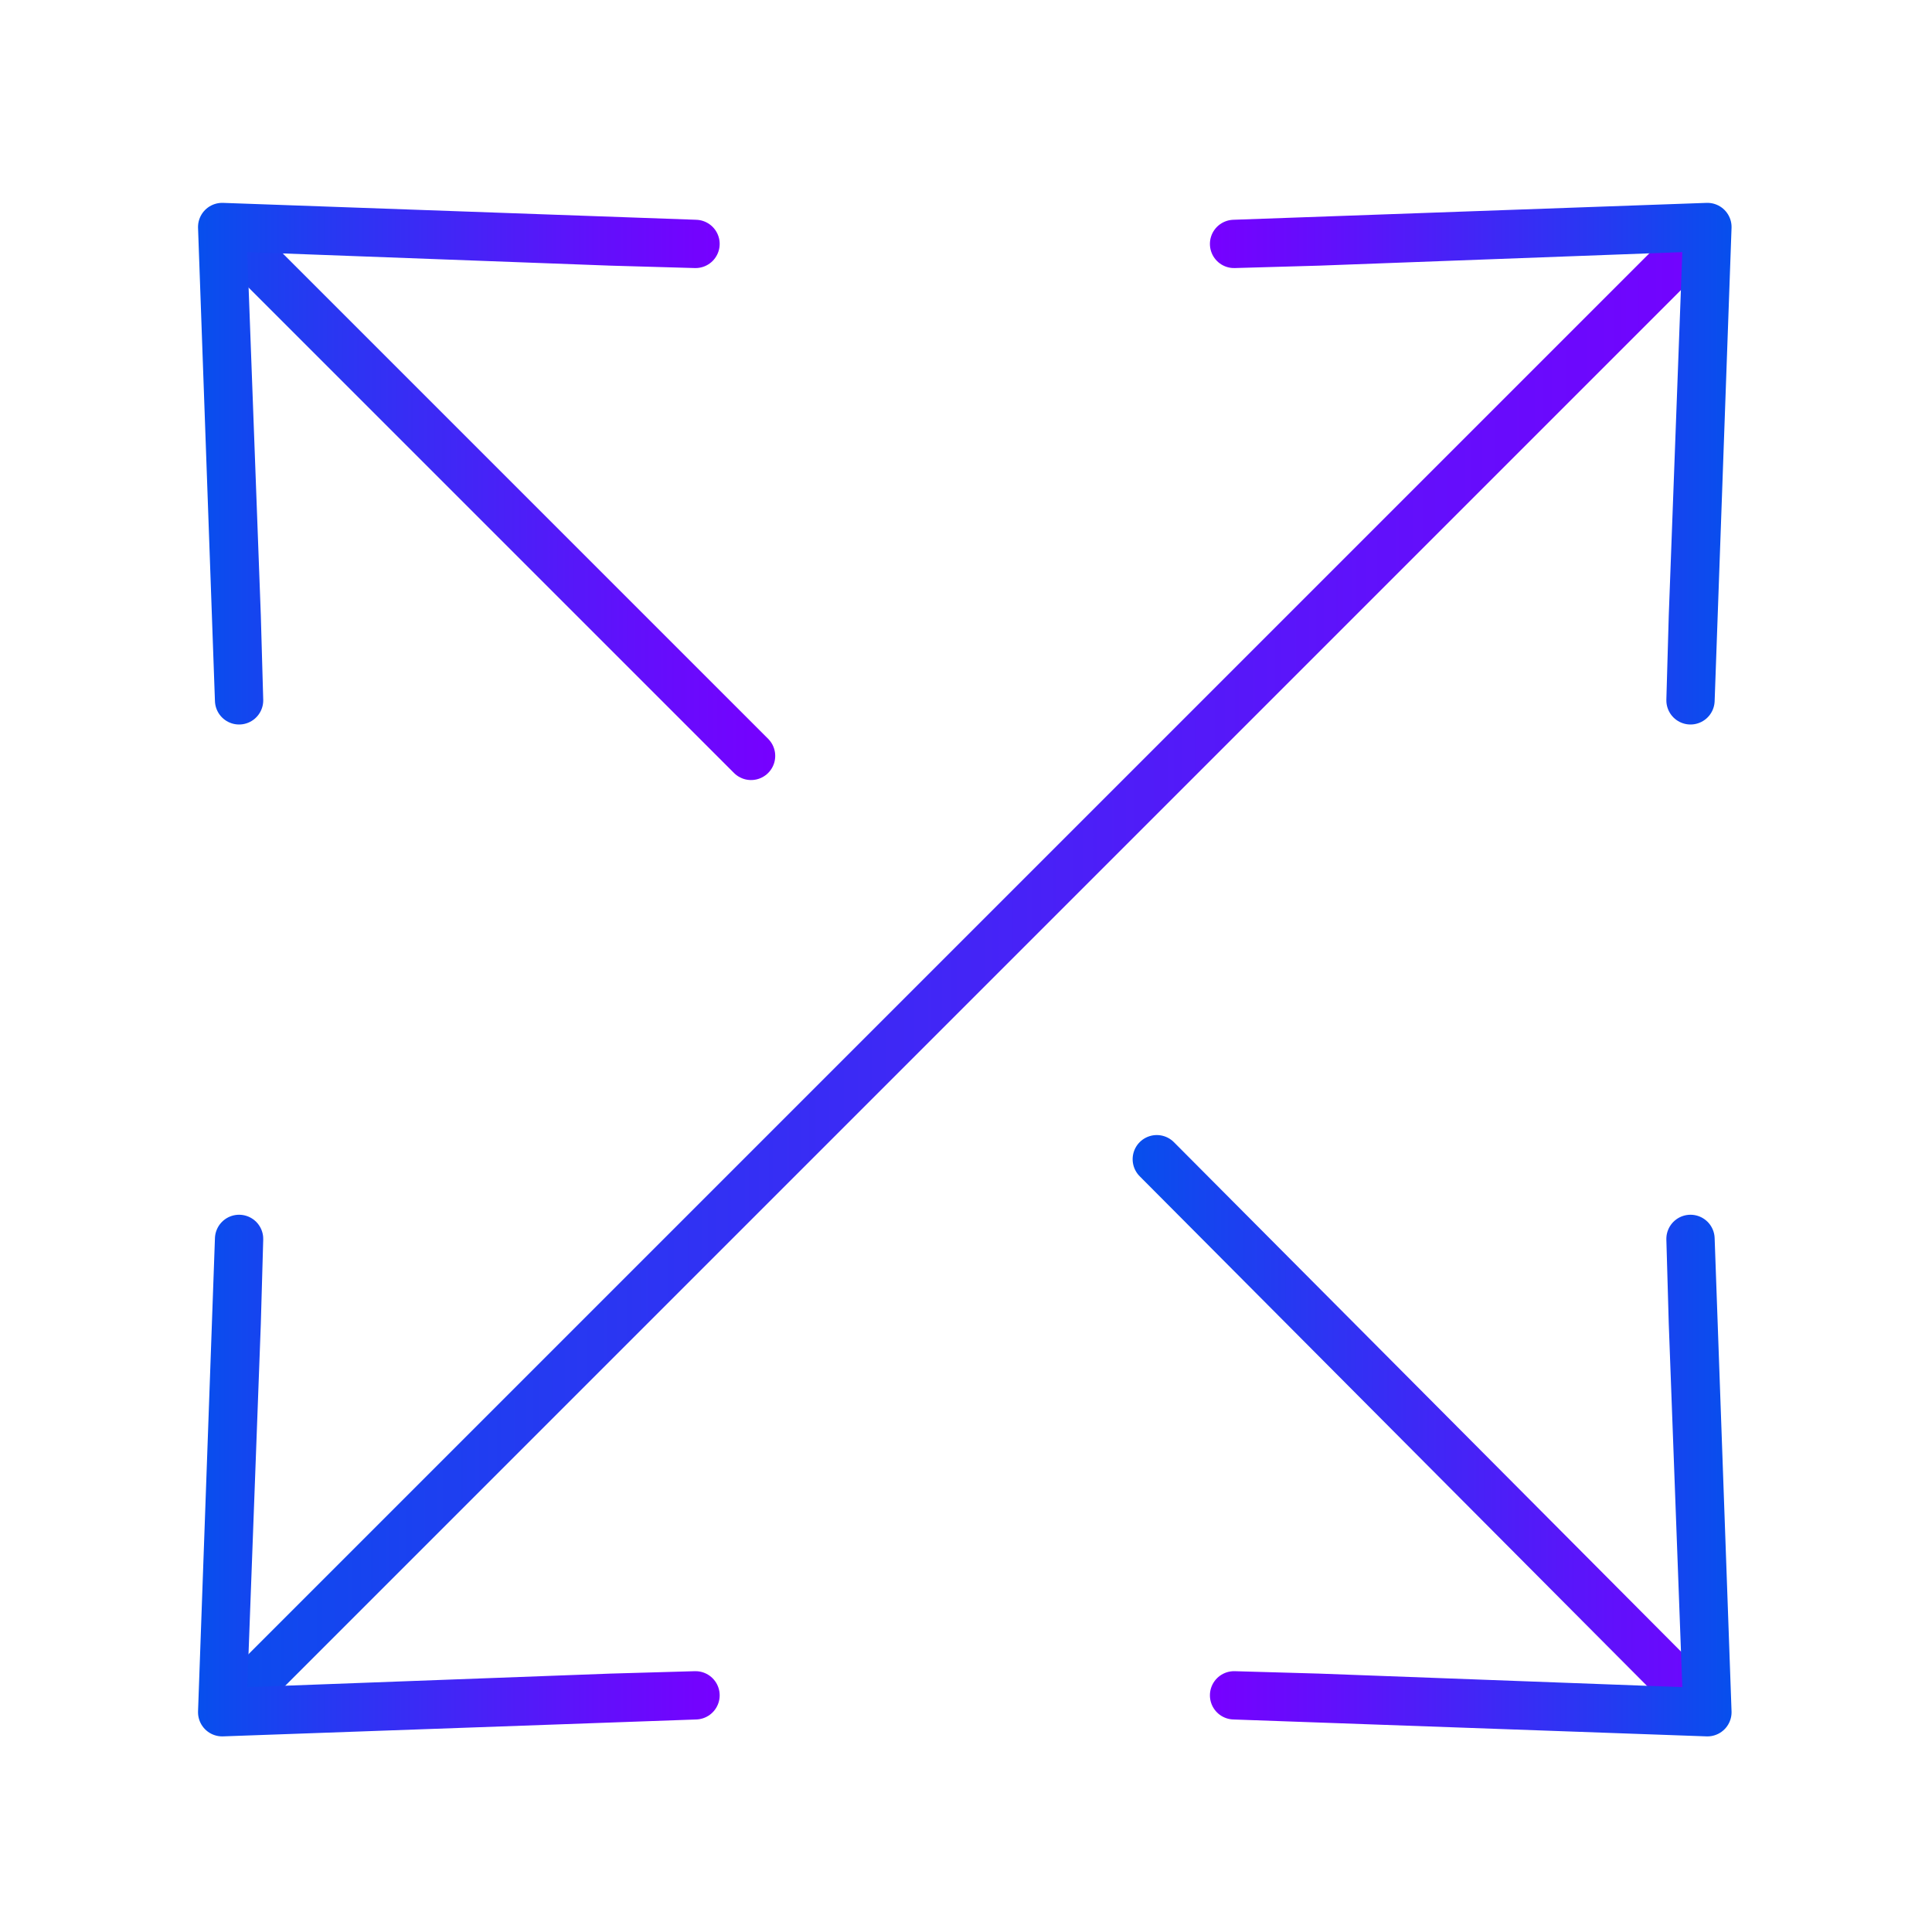
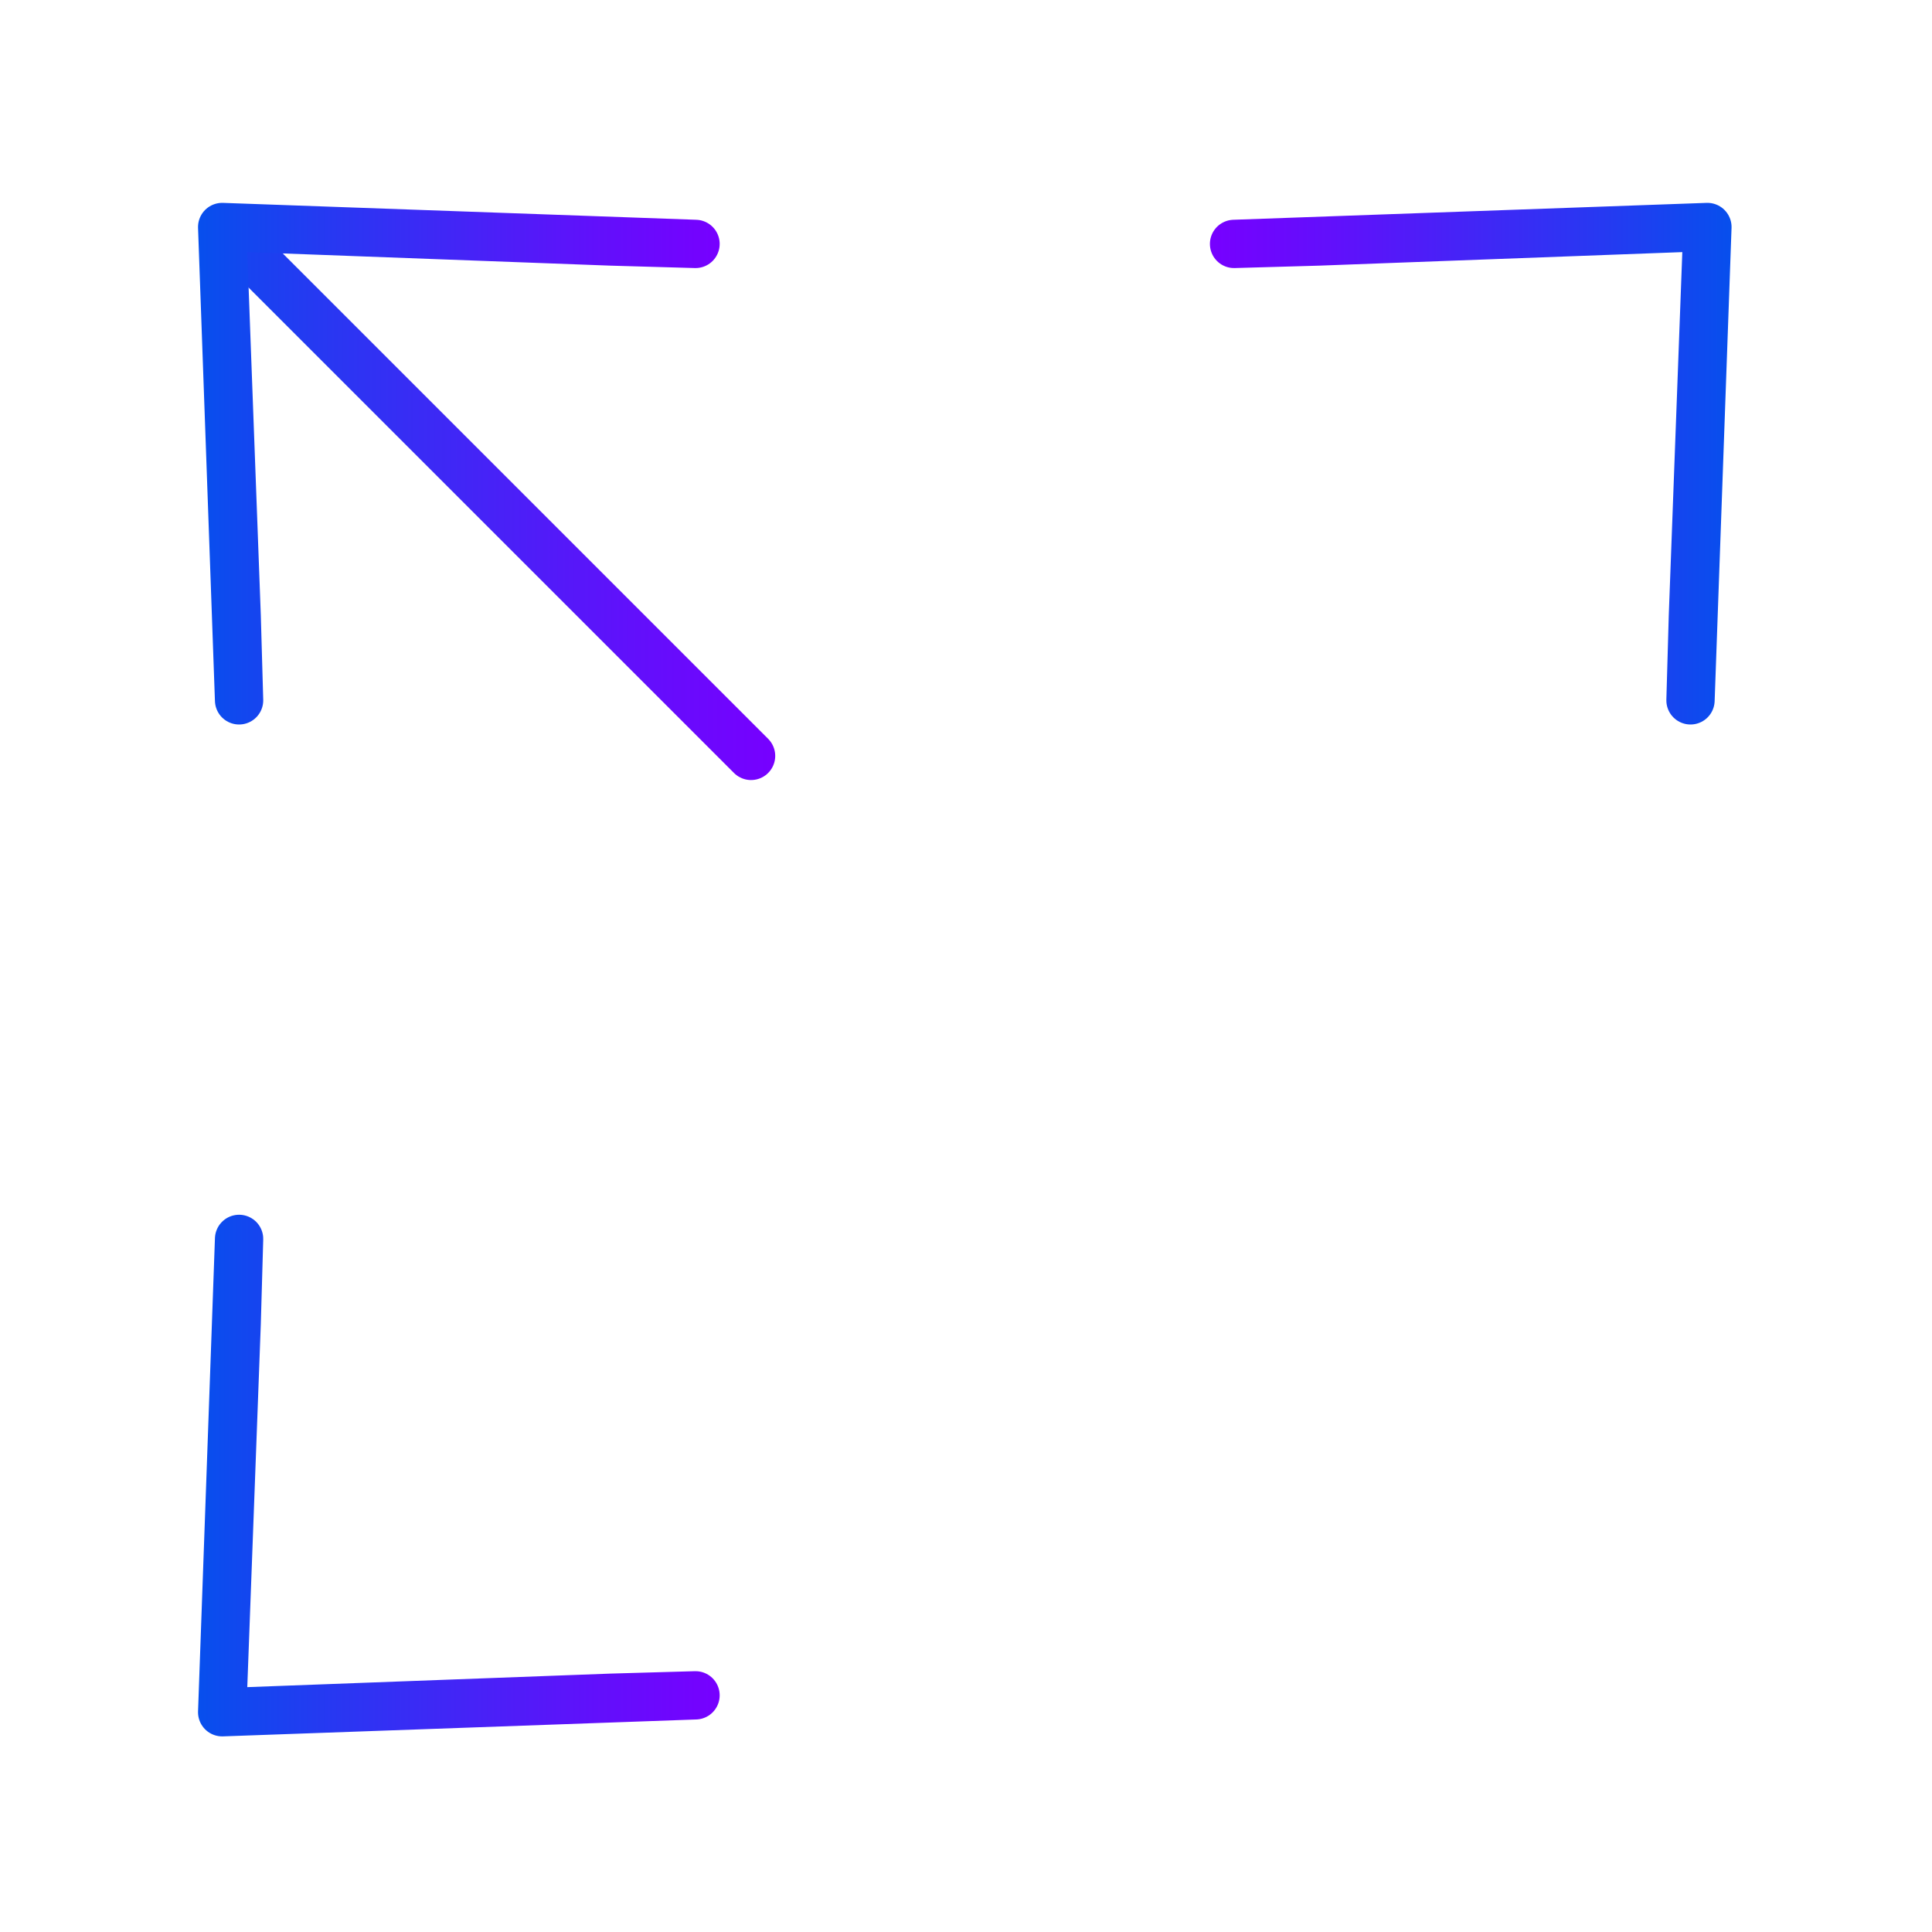
<svg xmlns="http://www.w3.org/2000/svg" version="1.1" id="Capa_1" x="0px" y="0px" viewBox="0 0 80 80" style="enable-background:new 0 0 80 80;" xml:space="preserve">
  <style type="text/css">
	.st0{fill:none;stroke:url(#SVGID_1_);stroke-width:2;stroke-linecap:round;stroke-linejoin:round;stroke-miterlimit:10;}
	.st1{fill:none;stroke:url(#SVGID_2_);stroke-width:2;stroke-linecap:round;stroke-linejoin:round;stroke-miterlimit:10;}
	.st2{fill:none;stroke:url(#SVGID_3_);stroke-width:2;stroke-linecap:round;stroke-linejoin:round;stroke-miterlimit:10;}
	.st3{fill:none;stroke:url(#SVGID_4_);stroke-width:2;stroke-linecap:round;stroke-linejoin:round;stroke-miterlimit:10;}
	.st4{fill:none;stroke:url(#SVGID_5_);stroke-width:2;stroke-linecap:round;stroke-linejoin:round;stroke-miterlimit:10;}
	.st5{fill:none;stroke:url(#SVGID_6_);stroke-width:2;stroke-linecap:round;stroke-linejoin:round;stroke-miterlimit:10;}
	.st6{fill:none;stroke:url(#SVGID_7_);stroke-width:2;stroke-linecap:round;stroke-linejoin:round;stroke-miterlimit:10;}
</style>
  <g>
    <linearGradient id="SVGID_1_" gradientUnits="userSpaceOnUse" x1="6.746" y1="40.163" x2="73.259" y2="40.163">
      <stop offset="0" style="stop-color:#074FED" />
      <stop offset="0.27" style="stop-color:#2937F2" />
      <stop offset="0.762" style="stop-color:#6110FB" />
      <stop offset="1" style="stop-color:#7700FF" />
    </linearGradient>
-     <line class="st0" x1="69.8" y1="10.4" x2="10.2" y2="70" />
    <g>
      <linearGradient id="SVGID_2_" gradientUnits="userSpaceOnUse" x1="72.924" y1="19.199" x2="94.529" y2="19.199" gradientTransform="matrix(-1 0 0 1 144.613 0)">
        <stop offset="0" style="stop-color:#074FED" />
        <stop offset="0.27" style="stop-color:#2937F2" />
        <stop offset="0.762" style="stop-color:#6110FB" />
        <stop offset="1" style="stop-color:#7700FF" />
      </linearGradient>
      <polygon class="st1" points="70,29 70.1,25.5 70.7,9.4 54.6,10 51.1,10.1 70.7,9.4   " />
    </g>
    <g>
      <linearGradient id="SVGID_3_" gradientUnits="userSpaceOnUse" x1="125.291" y1="71.526" x2="146.896" y2="71.526" gradientTransform="matrix(1 0 0 -1 -117.096 132.596)">
        <stop offset="0" style="stop-color:#074FED" />
        <stop offset="0.27" style="stop-color:#2937F2" />
        <stop offset="0.762" style="stop-color:#6110FB" />
        <stop offset="1" style="stop-color:#7700FF" />
      </linearGradient>
      <polygon class="st2" points="9.9,51.3 9.8,54.8 9.2,70.9 25.3,70.3 28.8,70.2 9.2,70.9   " />
    </g>
  </g>
  <g>
    <linearGradient id="SVGID_4_" gradientUnits="userSpaceOnUse" x1="46.856" y1="58.991" x2="73.184" y2="58.991">
      <stop offset="0" style="stop-color:#074FED" />
      <stop offset="0.27" style="stop-color:#2937F2" />
      <stop offset="0.762" style="stop-color:#6110FB" />
      <stop offset="1" style="stop-color:#7700FF" />
    </linearGradient>
-     <line class="st3" x1="47.9" y1="48" x2="69.8" y2="70" />
    <g>
      <linearGradient id="SVGID_5_" gradientUnits="userSpaceOnUse" x1="72.924" y1="71.526" x2="94.529" y2="71.526" gradientTransform="matrix(-1 0 0 -1 144.613 132.596)">
        <stop offset="0" style="stop-color:#074FED" />
        <stop offset="0.27" style="stop-color:#2937F2" />
        <stop offset="0.762" style="stop-color:#6110FB" />
        <stop offset="1" style="stop-color:#7700FF" />
      </linearGradient>
-       <polygon class="st4" points="70,51.3 70.1,54.8 70.7,70.9 54.6,70.3 51.1,70.2 70.7,70.9   " />
    </g>
  </g>
  <g>
    <linearGradient id="SVGID_6_" gradientUnits="userSpaceOnUse" x1="6.827" y1="20.835" x2="32.148" y2="20.835">
      <stop offset="0" style="stop-color:#074FED" />
      <stop offset="0.27" style="stop-color:#2937F2" />
      <stop offset="0.762" style="stop-color:#6110FB" />
      <stop offset="1" style="stop-color:#7700FF" />
    </linearGradient>
    <line class="st5" x1="10.2" y1="10.4" x2="31.1" y2="31.3" />
    <g>
      <linearGradient id="SVGID_7_" gradientUnits="userSpaceOnUse" x1="8.195" y1="19.199" x2="29.799" y2="19.199">
        <stop offset="0" style="stop-color:#074FED" />
        <stop offset="0.27" style="stop-color:#2937F2" />
        <stop offset="0.762" style="stop-color:#6110FB" />
        <stop offset="1" style="stop-color:#7700FF" />
      </linearGradient>
      <polygon class="st6" points="9.9,29 9.8,25.5 9.2,9.4 25.3,10 28.8,10.1 9.2,9.4   " />
    </g>
  </g>
</svg>